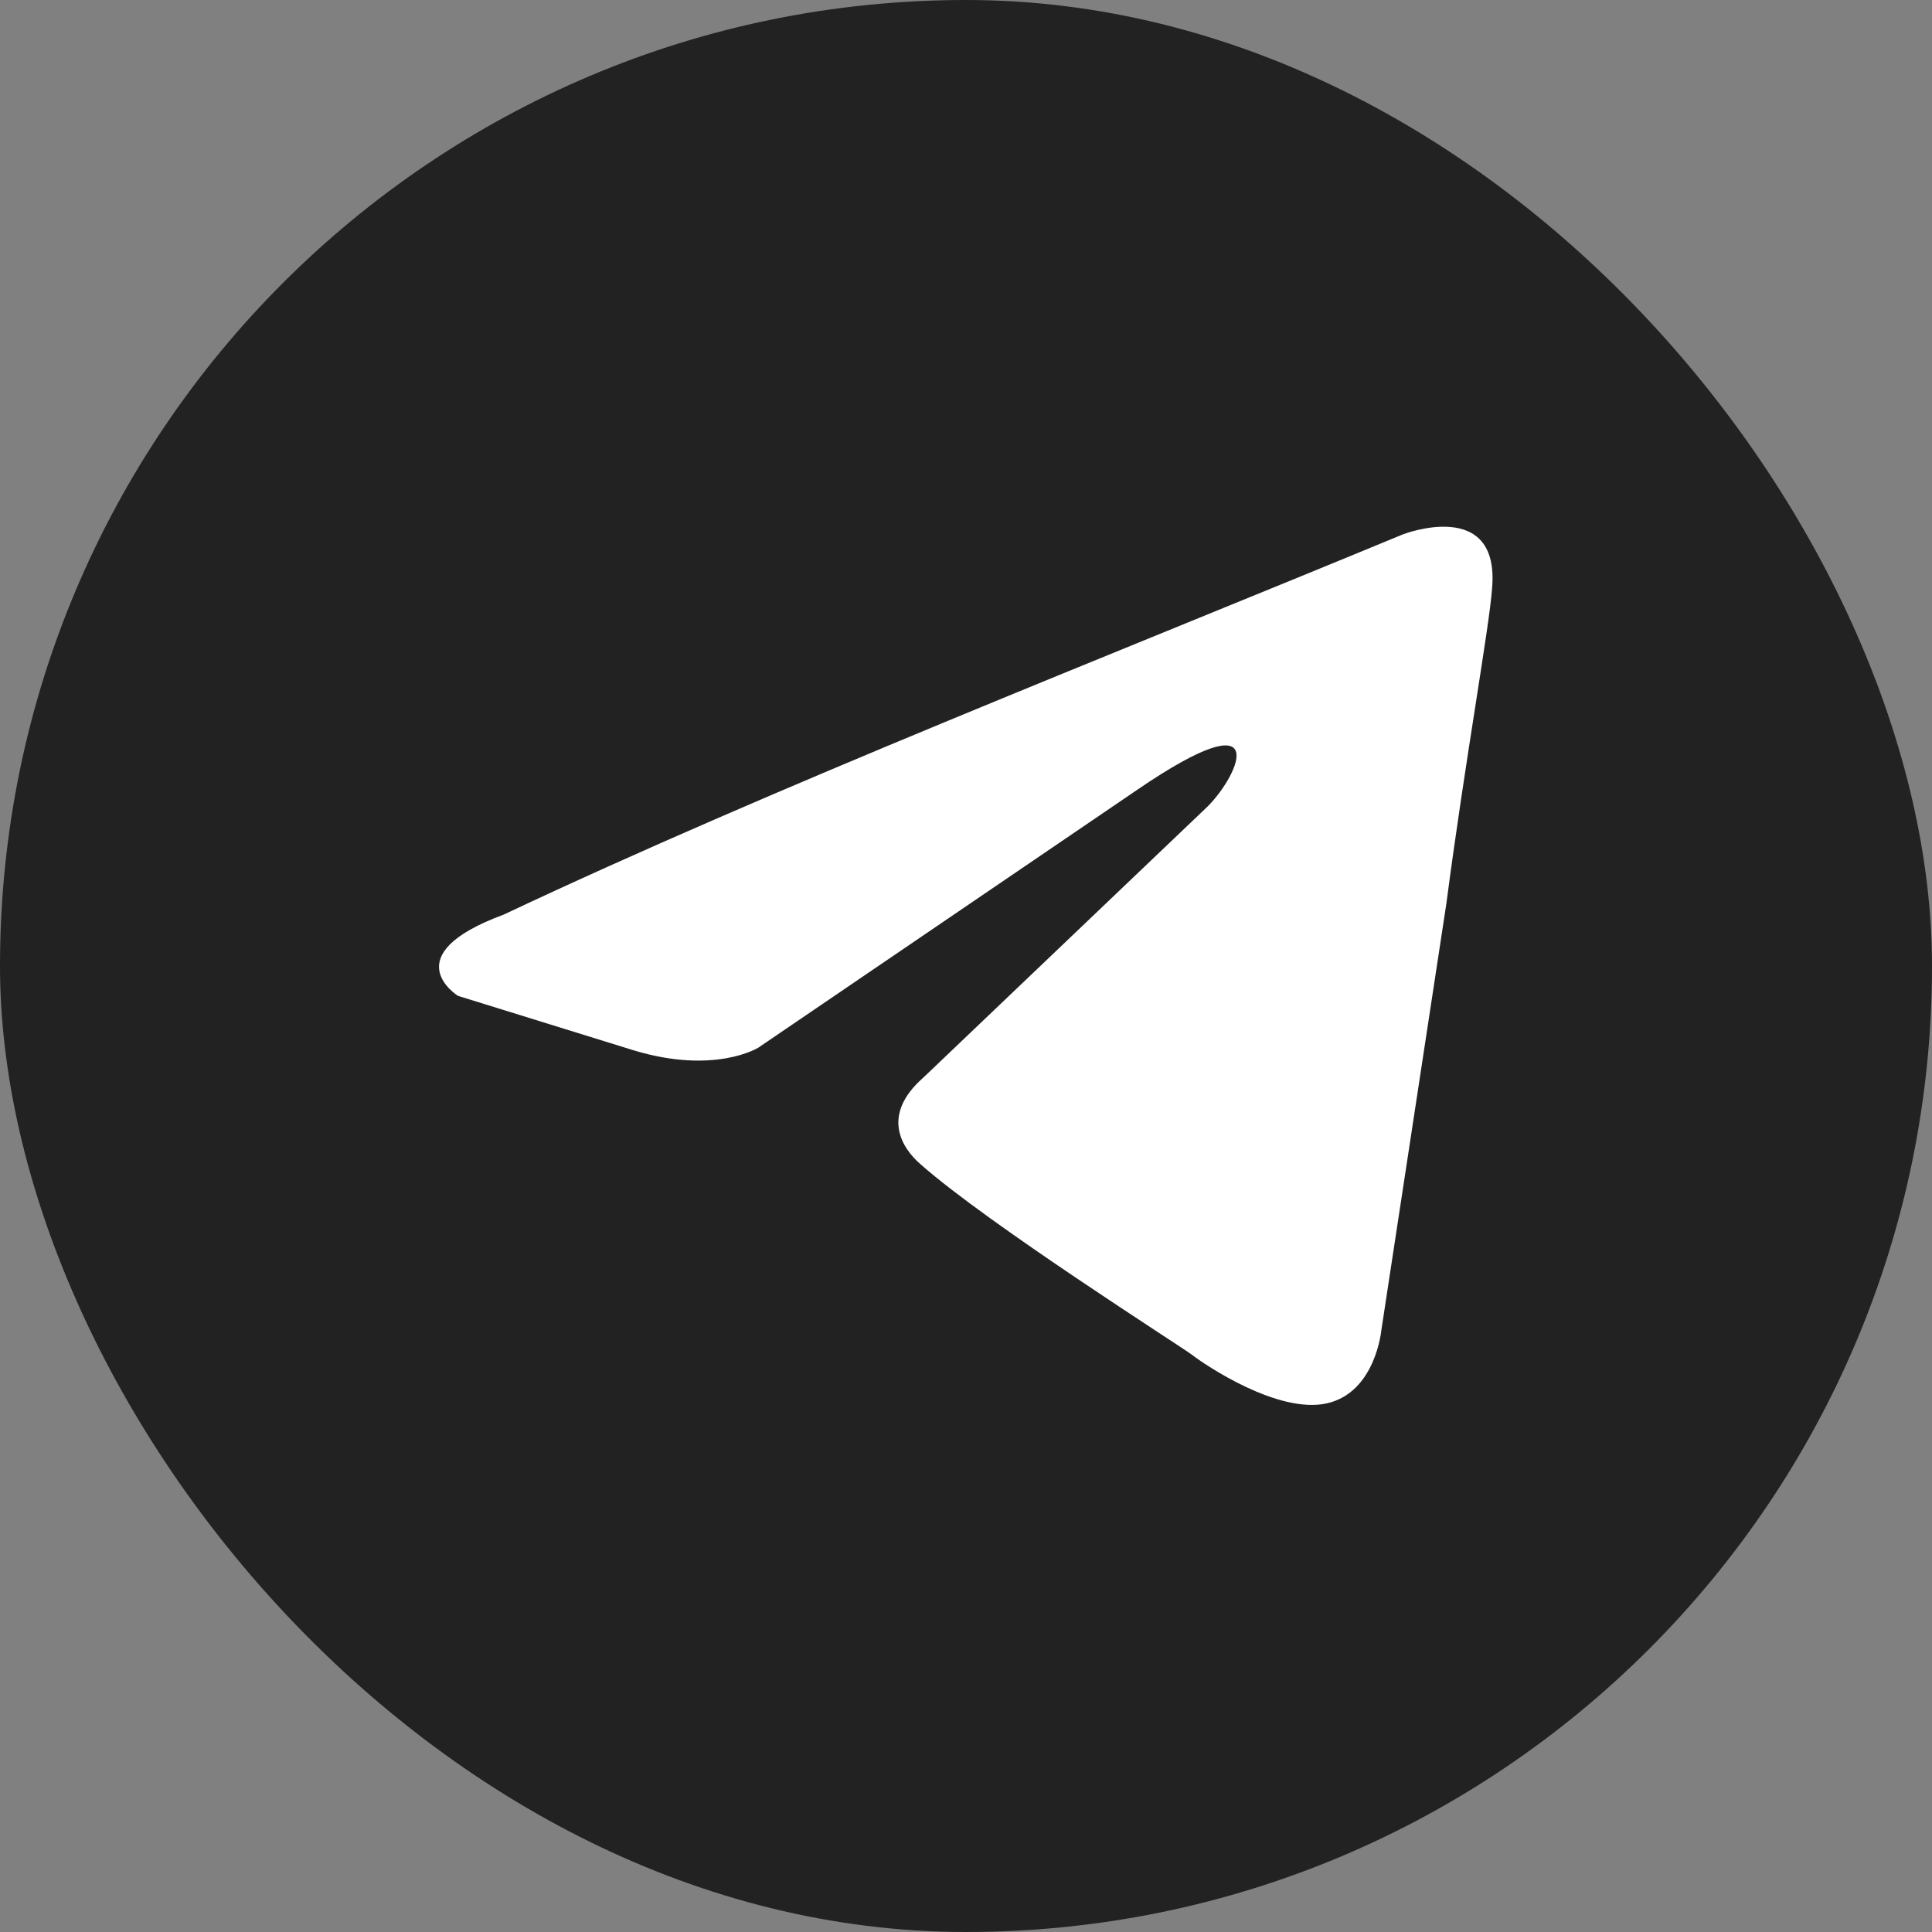
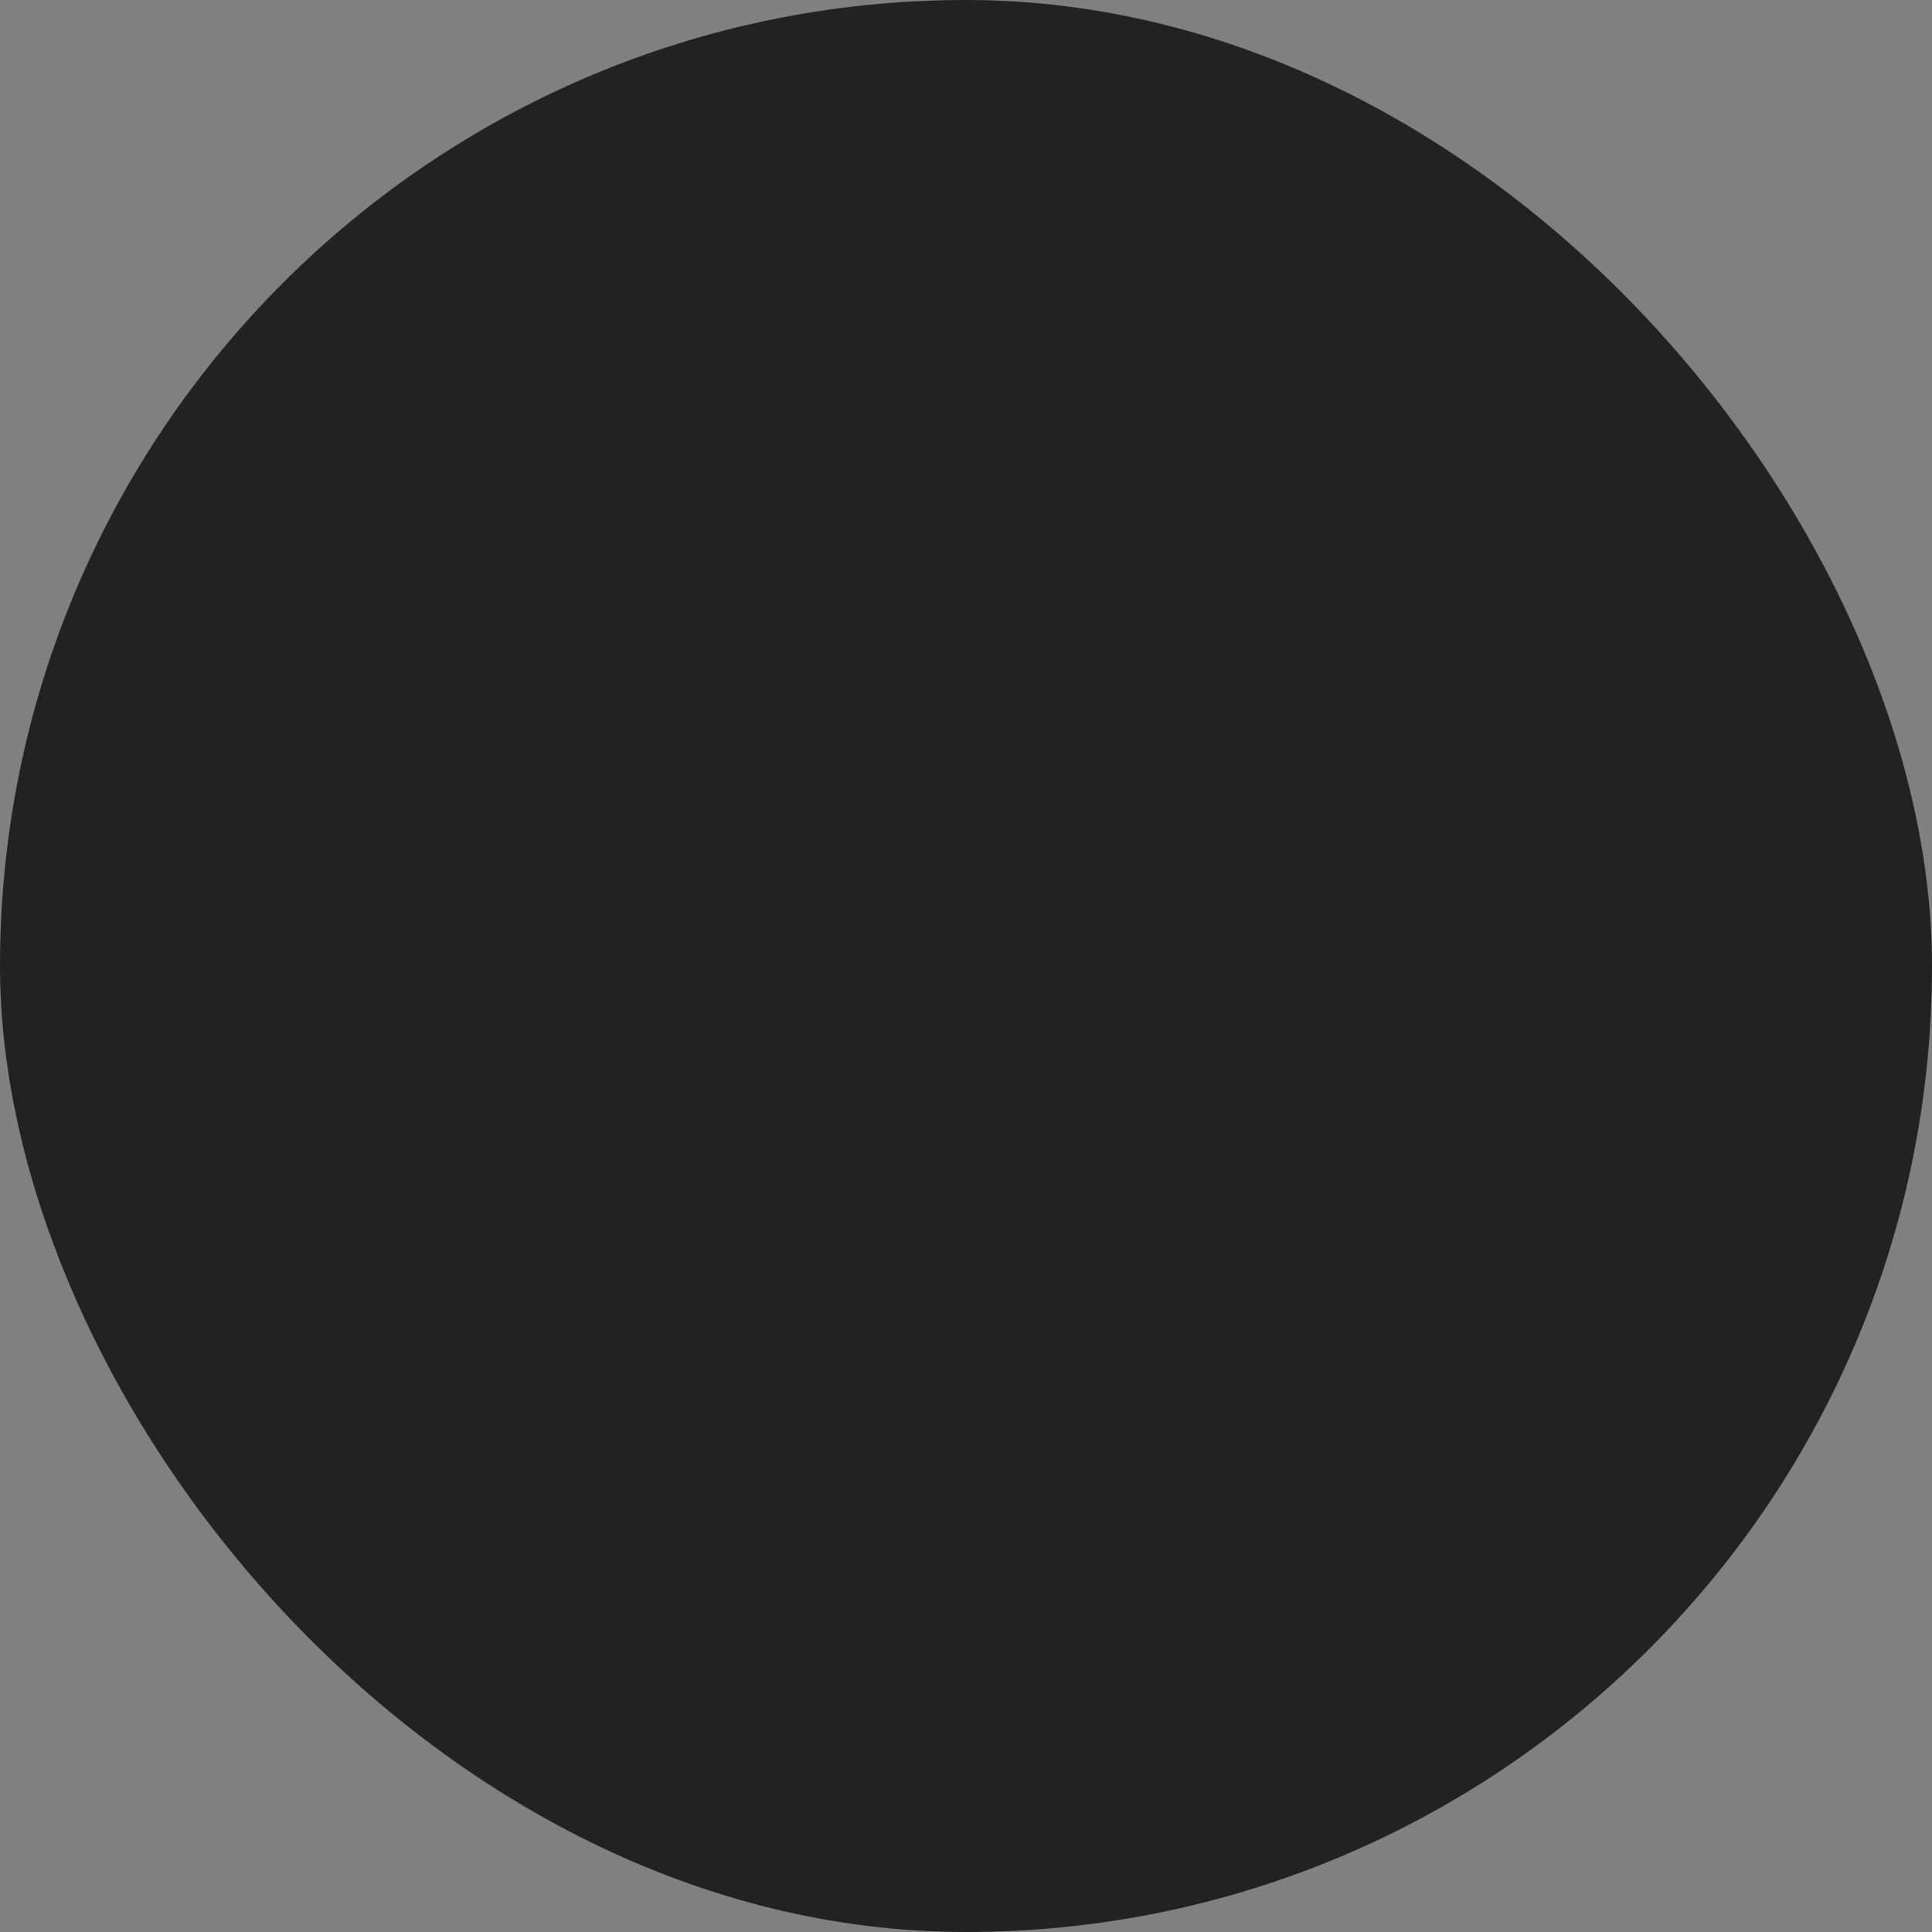
<svg xmlns="http://www.w3.org/2000/svg" width="44" height="44" viewBox="0 0 44 44" fill="none">
  <rect x="0" y="0" width="44" height="44" fill="#808080" stroke="none" />
  <defs>
    <clipPath id="clip2_112">
      <rect id="Property 1=Hover/Active" rx="22" width="44" height="44" fill="black" fill-opacity="0" />
    </clipPath>
  </defs>
  <rect id="Property 1=Hover/Active" rx="22" width="44" height="44" fill="#222222" fill-opacity="1" />
  <g clip-path="url(#clip2_112)">
-     <path id="Vector" d="M31.95 12.17C31.95 12.17 34.17 11.31 33.98 13.41C33.92 14.27 33.37 17.3 32.94 20.58L31.46 30.29C31.46 30.29 31.33 31.71 30.22 31.96C29.11 32.21 27.45 31.09 27.14 30.85C26.89 30.66 22.51 27.88 20.97 26.52C20.54 26.15 20.05 25.4 21.03 24.54L27.51 18.36C28.25 17.61 28.99 15.88 25.91 17.98L17.27 23.86C17.27 23.86 16.28 24.48 14.43 23.92L10.43 22.68C10.43 22.68 8.95 21.76 11.47 20.83C17.64 17.92 25.23 14.95 31.95 12.17Z" fill="#FFFFFF" fill-opacity="1" fill-rule="nonzero" />
-   </g>
+     </g>
</svg>